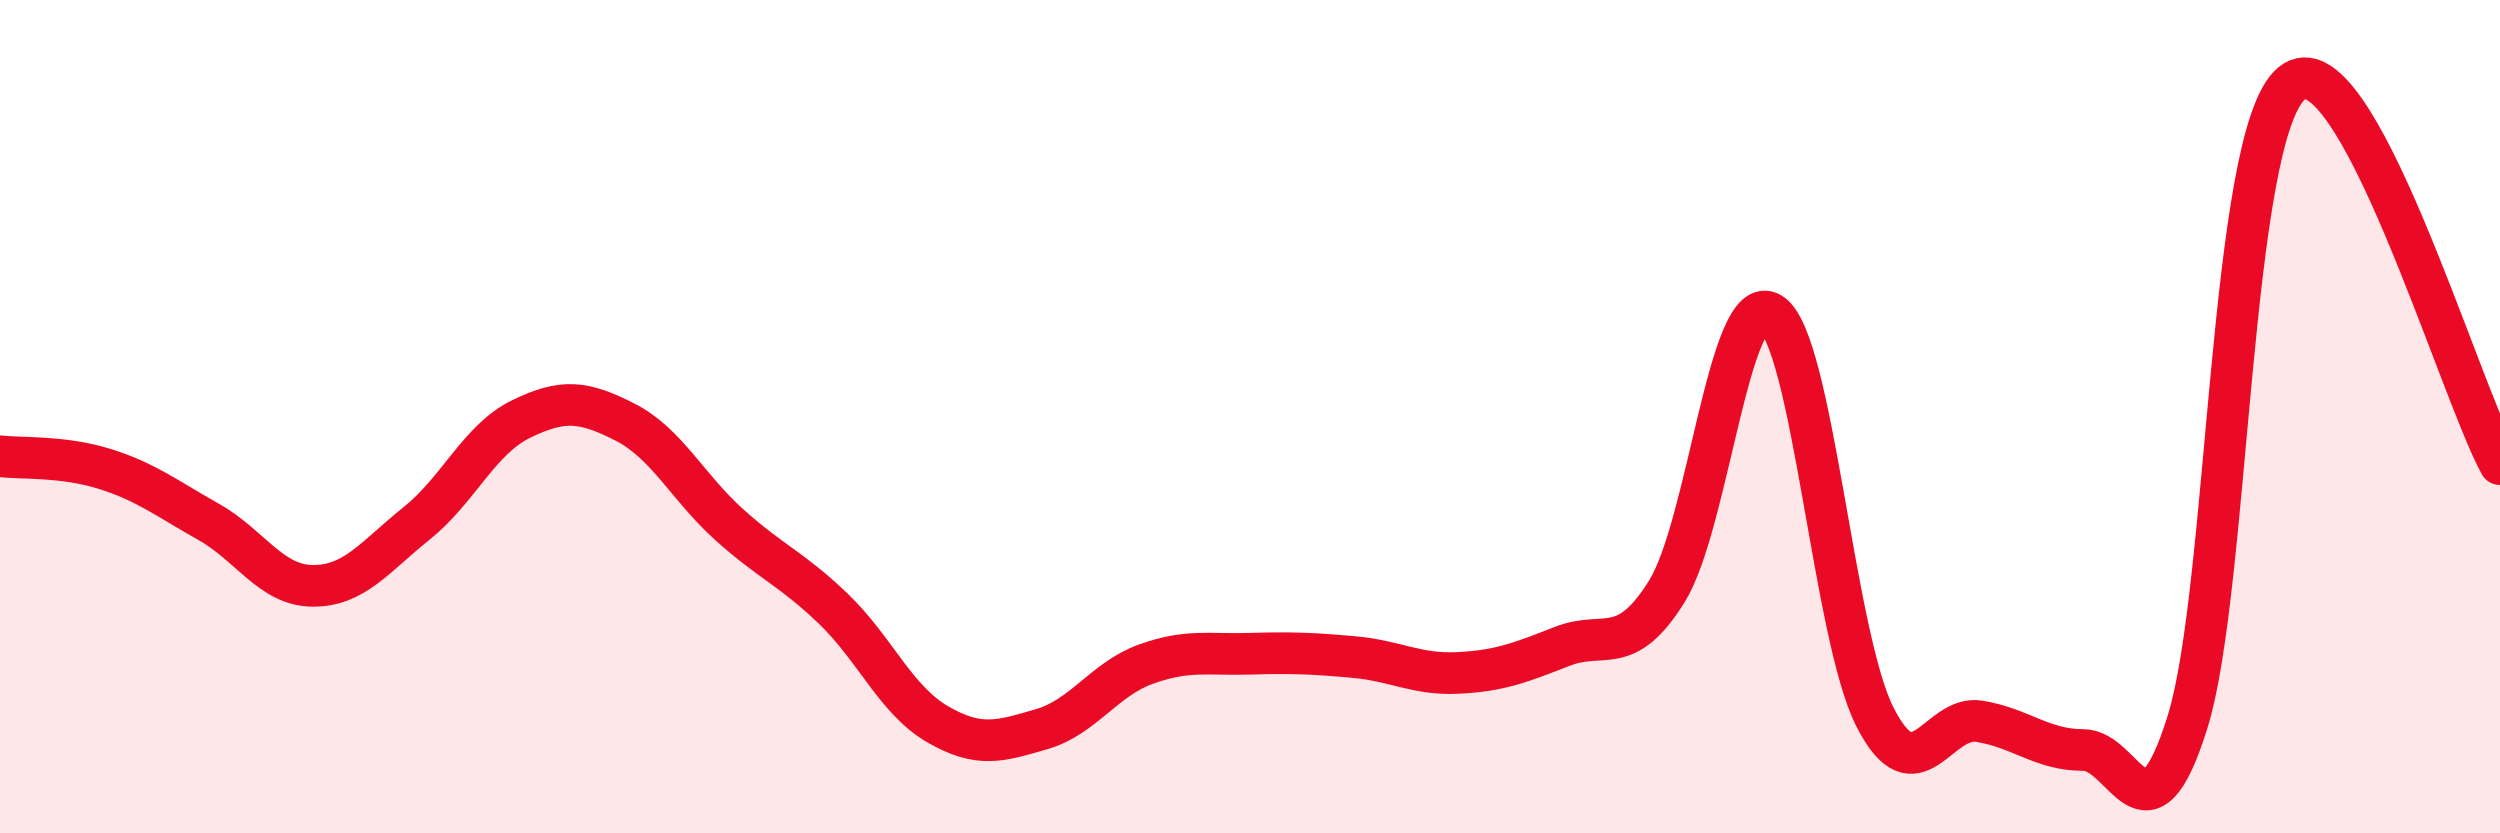
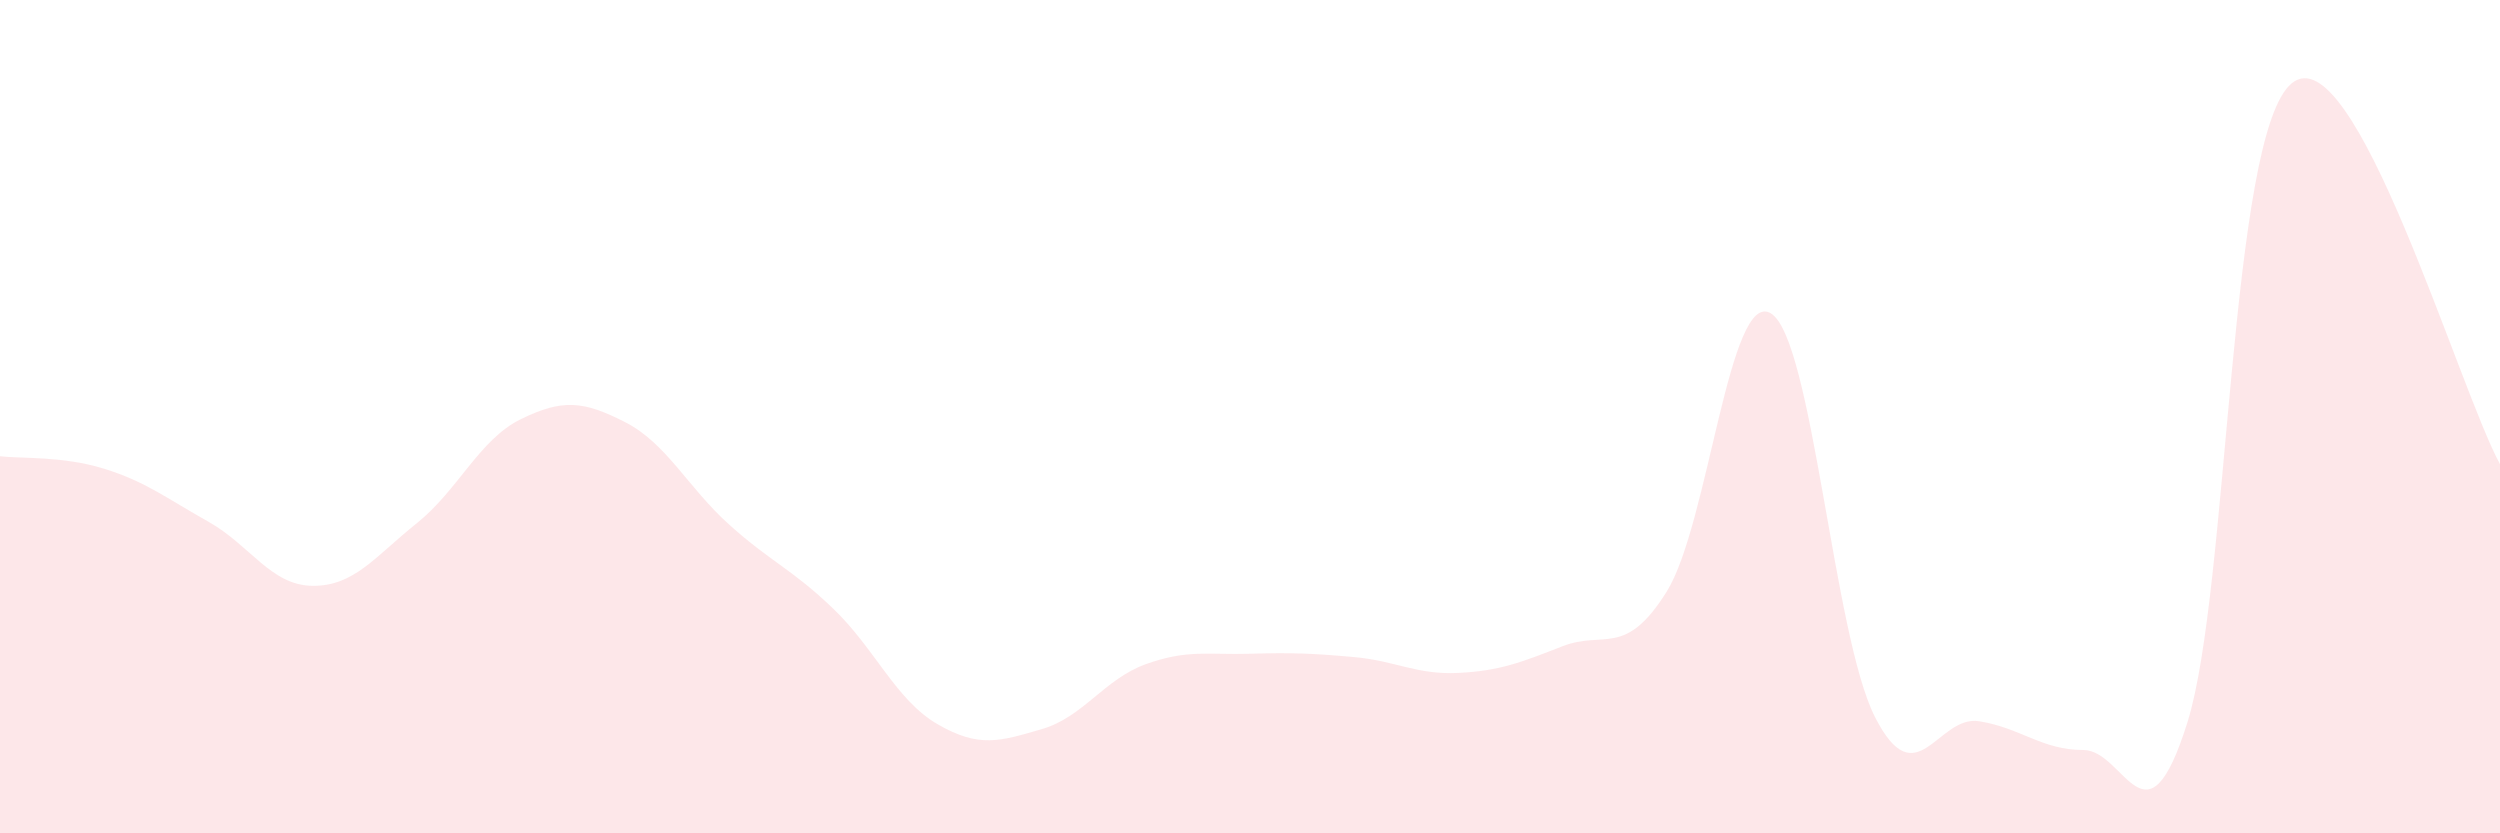
<svg xmlns="http://www.w3.org/2000/svg" width="60" height="20" viewBox="0 0 60 20">
  <path d="M 0,10.95 C 0.5,11.01 1.5,10.94 2.5,11.25 C 3.5,11.56 4,11.96 5,12.52 C 6,13.08 6.5,14.05 7.5,14.06 C 8.5,14.07 9,13.36 10,12.56 C 11,11.76 11.5,10.55 12.5,10.06 C 13.5,9.57 14,9.62 15,10.13 C 16,10.64 16.5,11.69 17.5,12.59 C 18.5,13.49 19,13.65 20,14.61 C 21,15.57 21.5,16.8 22.5,17.38 C 23.5,17.96 24,17.79 25,17.5 C 26,17.21 26.5,16.3 27.5,15.94 C 28.5,15.58 29,15.72 30,15.69 C 31,15.66 31.5,15.68 32.5,15.77 C 33.5,15.86 34,16.2 35,16.15 C 36,16.1 36.5,15.9 37.5,15.51 C 38.5,15.12 39,15.8 40,14.2 C 41,12.6 41.5,6.92 42.5,7.52 C 43.5,8.12 44,15.25 45,17.21 C 46,19.17 46.5,17.15 47.5,17.31 C 48.5,17.47 49,18 50,18 C 51,18 51.5,20.53 52.5,17.33 C 53.5,14.13 53.5,3.24 55,2 C 56.5,0.76 59,9.31 60,11.14L60 20L0 20Z" fill="#EB0A25" opacity="0.1" stroke-linecap="round" stroke-linejoin="round" />
-   <path d="M 0,10.95 C 0.5,11.01 1.5,10.94 2.5,11.25 C 3.5,11.56 4,11.96 5,12.52 C 6,13.08 6.5,14.05 7.5,14.06 C 8.5,14.07 9,13.36 10,12.56 C 11,11.76 11.5,10.55 12.5,10.06 C 13.5,9.57 14,9.62 15,10.13 C 16,10.64 16.5,11.69 17.5,12.59 C 18.5,13.49 19,13.65 20,14.61 C 21,15.57 21.5,16.8 22.5,17.38 C 23.5,17.96 24,17.79 25,17.5 C 26,17.21 26.5,16.3 27.5,15.94 C 28.5,15.58 29,15.72 30,15.69 C 31,15.66 31.5,15.68 32.5,15.77 C 33.5,15.86 34,16.2 35,16.15 C 36,16.1 36.5,15.9 37.5,15.51 C 38.5,15.12 39,15.8 40,14.2 C 41,12.6 41.5,6.92 42.5,7.52 C 43.5,8.12 44,15.25 45,17.21 C 46,19.17 46.5,17.15 47.5,17.31 C 48.5,17.47 49,18 50,18 C 51,18 51.5,20.53 52.5,17.33 C 53.5,14.13 53.5,3.24 55,2 C 56.5,0.76 59,9.31 60,11.14" stroke="#EB0A25" stroke-width="1" fill="none" stroke-linecap="round" stroke-linejoin="round" />
</svg>